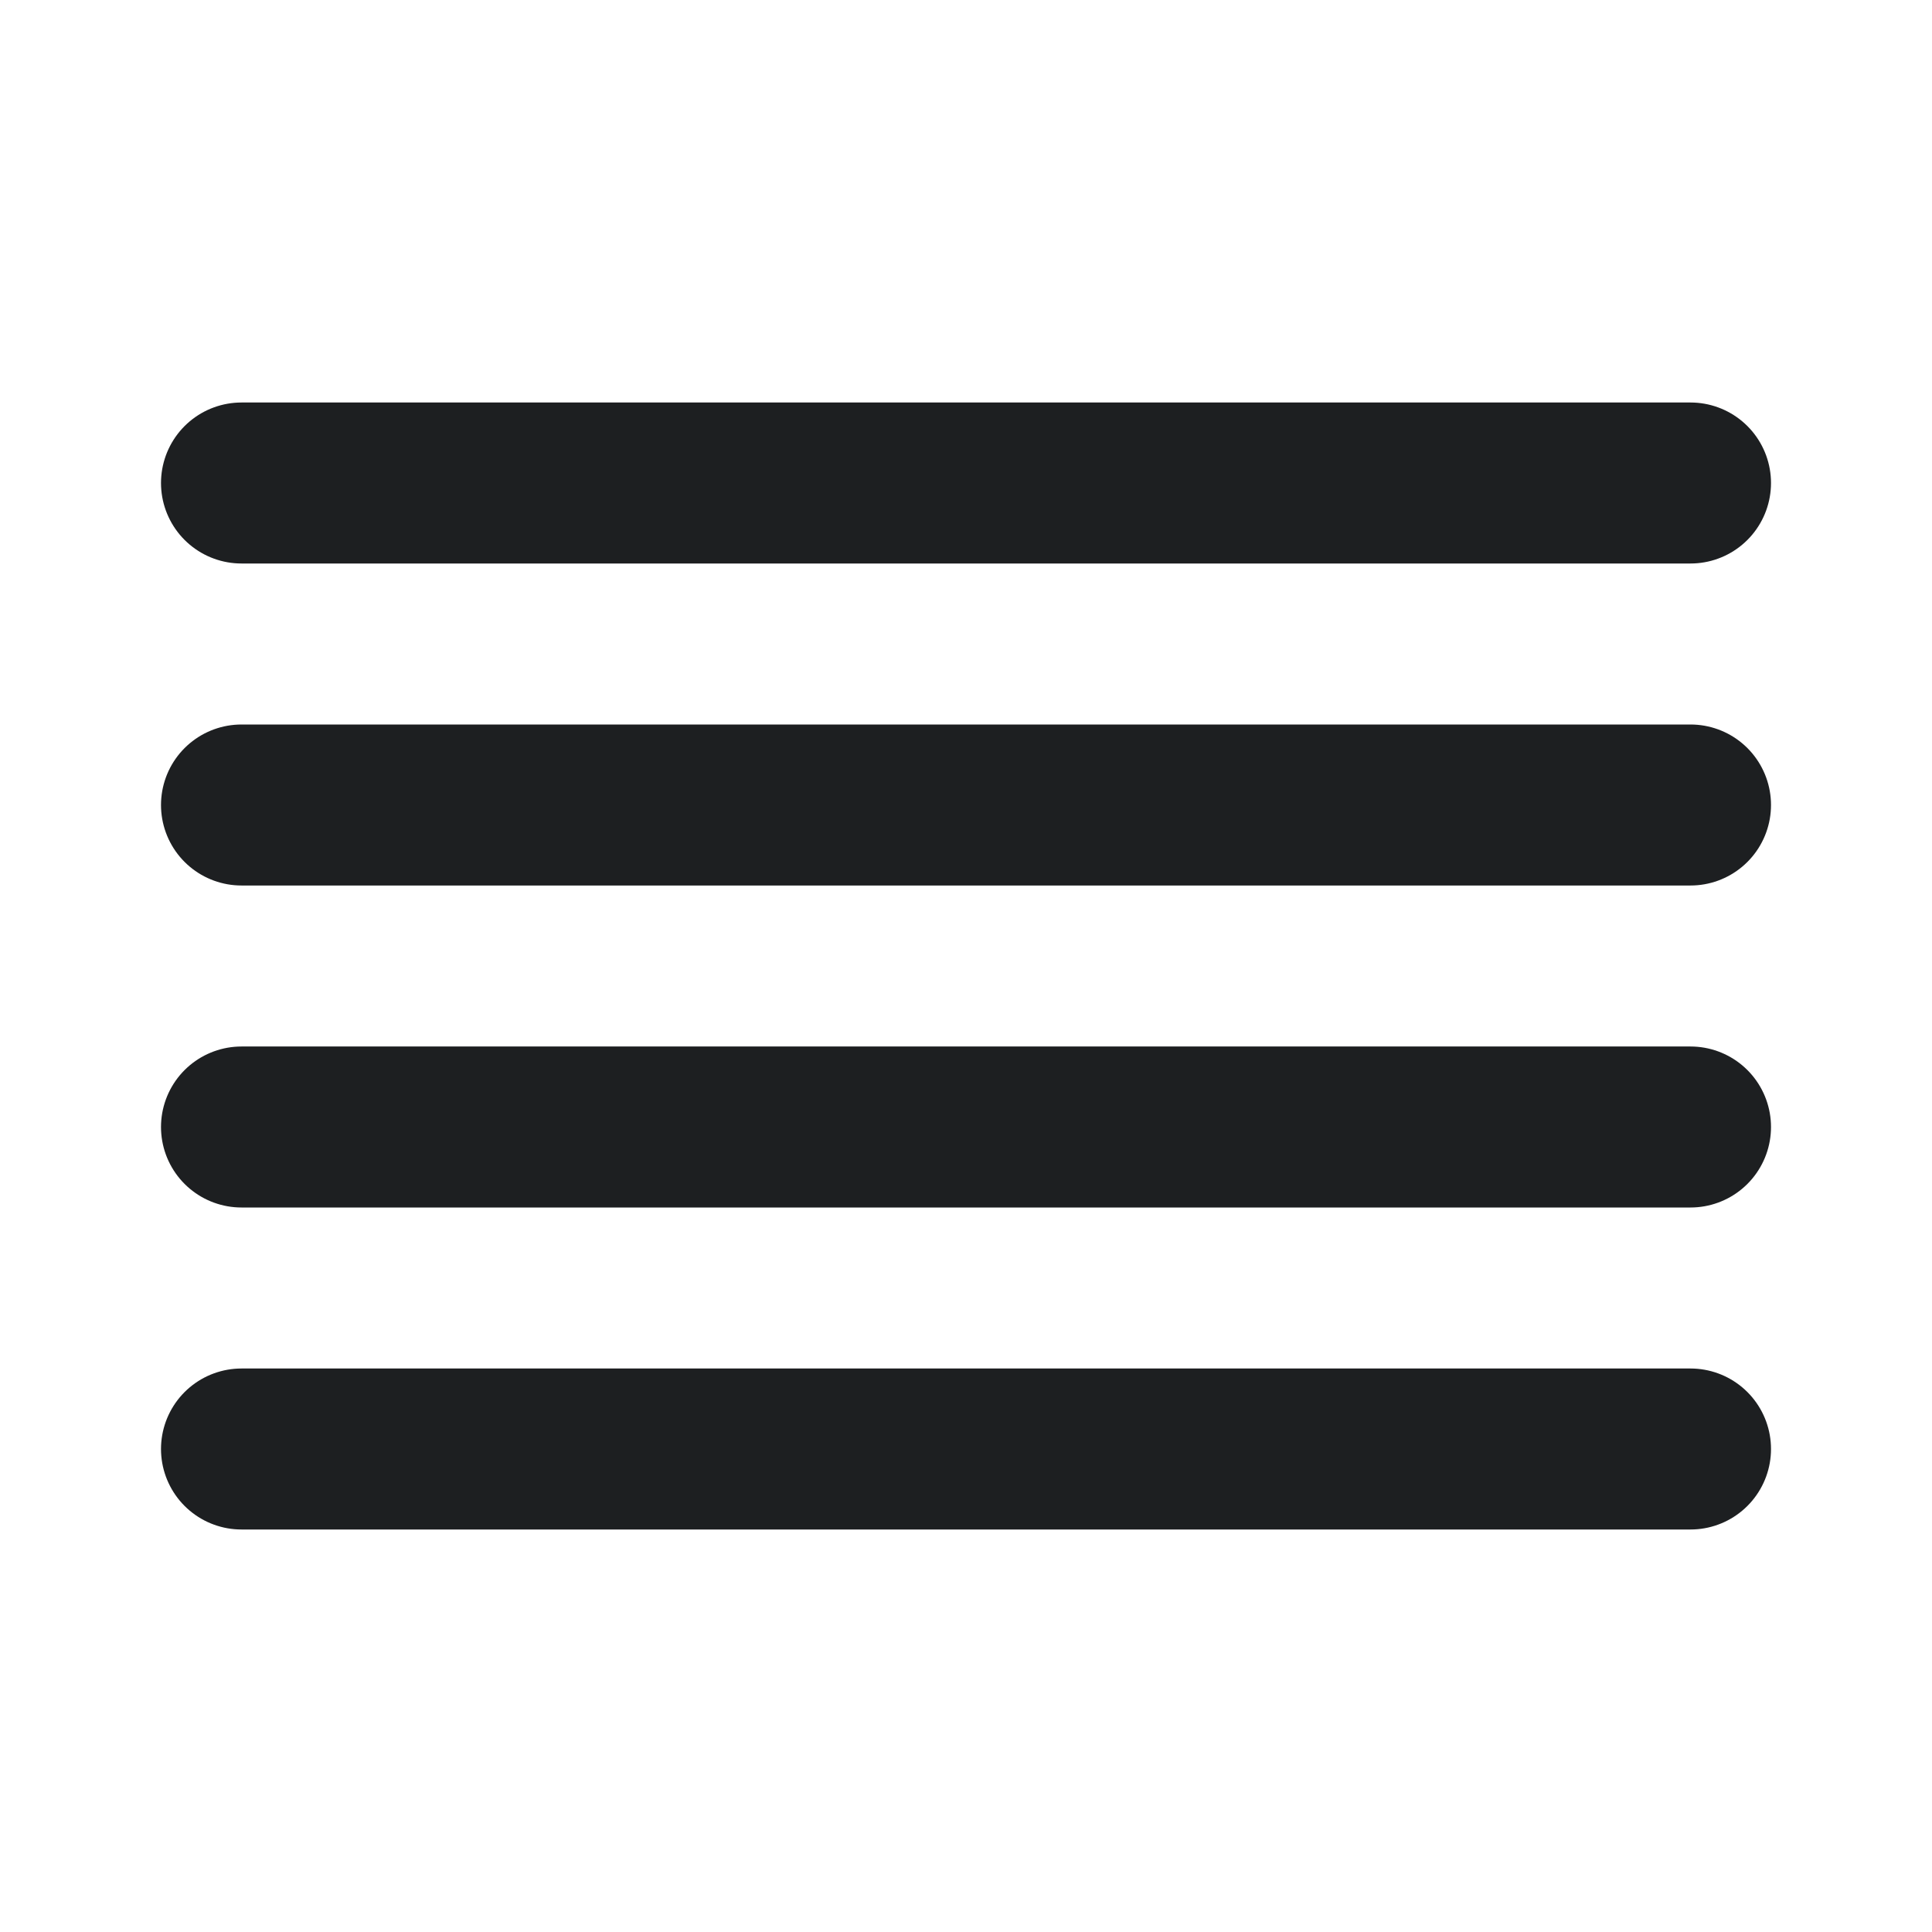
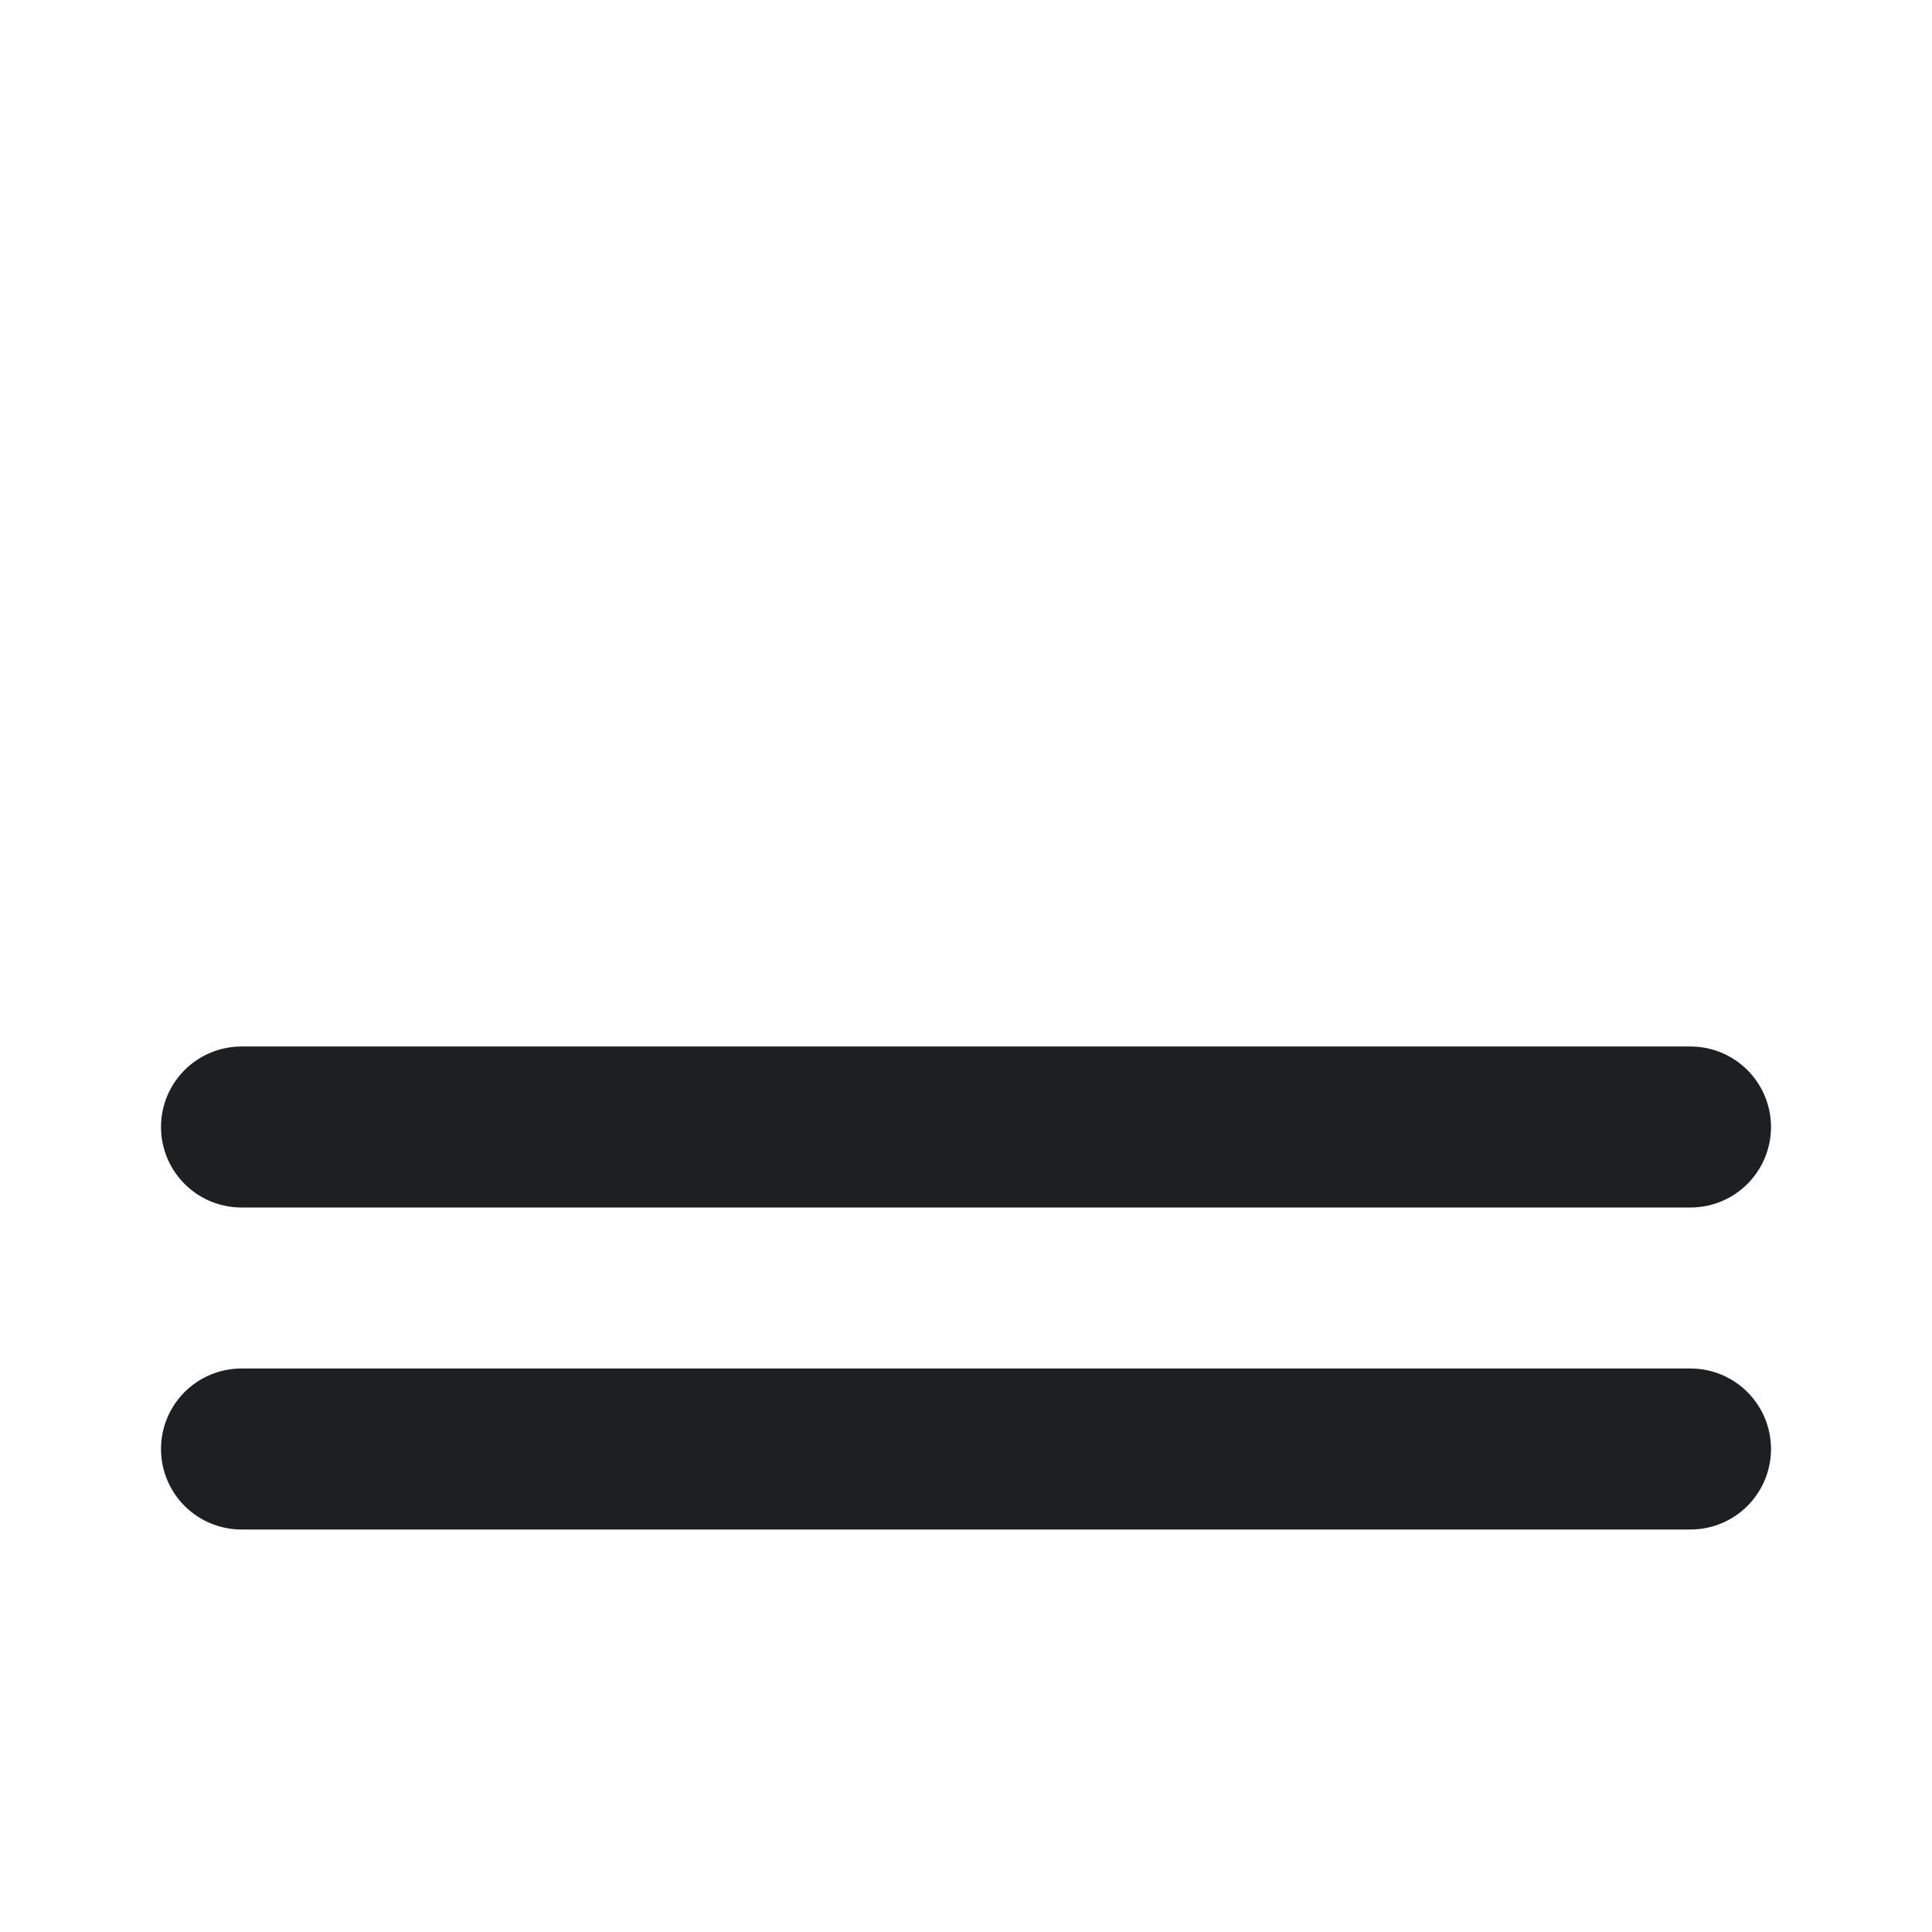
<svg xmlns="http://www.w3.org/2000/svg" width="24" height="24" viewBox="0 0 24 24" fill="none">
-   <path d="M21 10H3" stroke="#1D1F21" stroke-width="2" stroke-linecap="round" stroke-linejoin="round" />
-   <path d="M21 6H3" stroke="#1D1F21" stroke-width="2" stroke-linecap="round" stroke-linejoin="round" />
  <path d="M21 14H3" stroke="#1D1F21" stroke-width="2" stroke-linecap="round" stroke-linejoin="round" />
  <path d="M21 18H3" stroke="#1D1F21" stroke-width="2" stroke-linecap="round" stroke-linejoin="round" />
</svg>